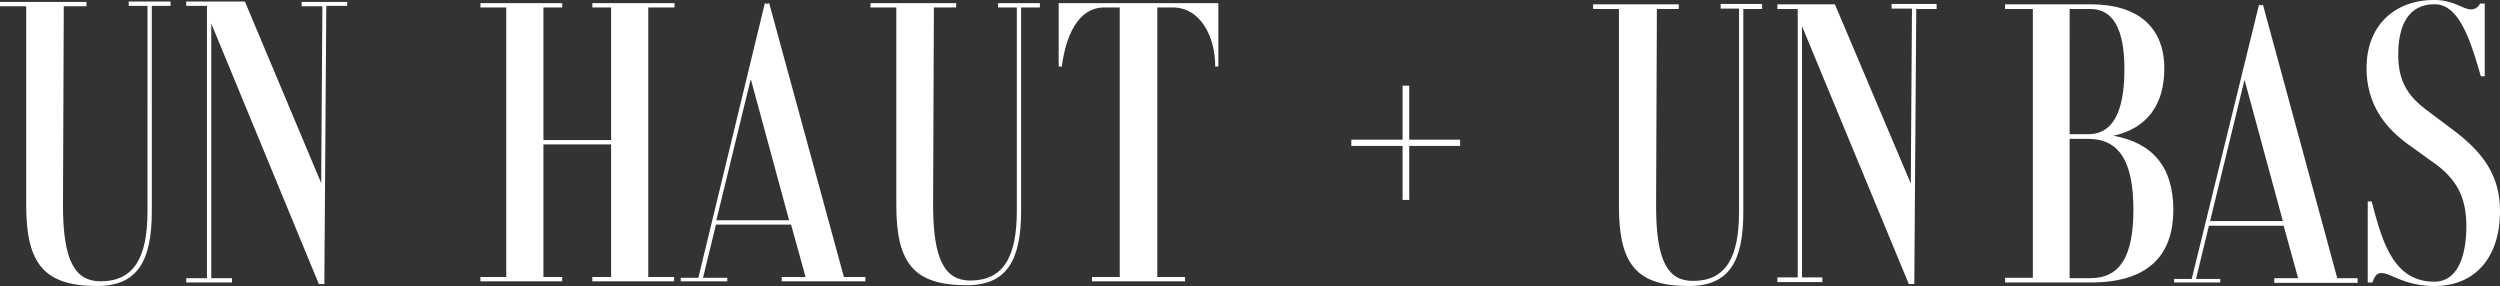
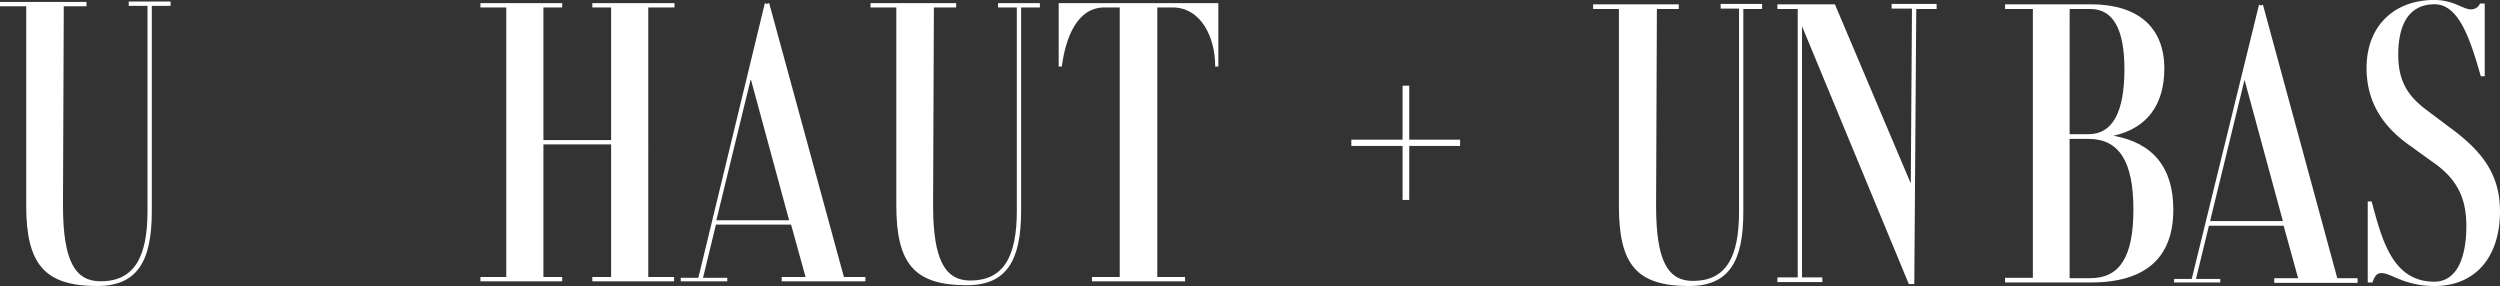
<svg xmlns="http://www.w3.org/2000/svg" width="638.379" height="73.029" viewBox="0 0 638.379 73.029">
  <rect x="0" y="0" width="638.379" height="73.029" fill="#333333" stroke="none" />
  <g transform="translate(0 0)">
    <path d="M4335.853-1488.2v-1.1h-20.979v1.1h4.795v33.867h-17.283V-1488.2h4.795v-1.1H4286.3v1.1h6.594v68.833H4286.3v1.1h20.879v-1.1h-4.795v-33.867h17.283v33.867h-4.795v1.1h20.879v-1.1h-6.594V-1488.2Zm43.258,68.833-19.082-69.932-.6.2-.5-.2-16.983,70.132h-4.5v.9h11.888v-.9h-6.194l3.3-13.587h19.182l3.7,13.387h-6.094v1.1H4384.6v-1.1Zm-32.569-14.486,8.791-36.065,9.791,36.065Zm82.521-55.446h-10.59v1.1h4.795v51.95c0,11.889-3.5,17.783-11.889,17.783-6.394,0-9.491-5.195-9.491-19.181l.2-50.551h5.694v-1.1H4385.9v1.1h6.595v50.551c0,14.886,4.6,20.38,17.982,20.38,10.19,0,13.886-6.294,13.886-18.982v-51.95h4.795v-1.1Zm45.655,0h-40.761v16.184h.8c1-7.593,4-15.085,10.89-15.085h3.9v68.833h-7.093v1.1h23.776v-1.1h-7.094V-1488.2h3.9c7.194,0,10.89,7.493,10.89,15.085h.8V-1489.3Z" transform="translate(-4163.62 1490.099)" fill="#fff" />
    <path d="M4207.058-1488.6h-4.795v52.449c0,12.788-3.7,19.081-13.987,19.081-13.387,0-18.082-5.594-18.082-20.48v-50.95H4163.5v-1.1h22.079v1.1h-5.794l-.2,50.95c0,14.086,3.1,19.281,9.591,19.281,8.492,0,11.988-5.994,11.988-17.883V-1488.6h-4.795v-1.1h10.689Z" transform="translate(-4163.5 1490.1)" fill="#fff" />
-     <path d="M4252.16-1488.6h-5.294l-.5,71.031h-1.4l-27.474-66.536v65.037h5.295v1.1H4211.1v-1.1h5.294V-1488.6H4211.1v-1.1h14.985l19.481,46.355.3-45.156h-5.294v-1.1h11.689Z" transform="translate(-4163.546 1490.1)" fill="#fff" />
    <path d="M291.286,319.272h-1.7V305.485H276.5v-1.6h13.087V290.1h1.7v13.787h12.987v1.6H291.286Z" transform="translate(68.564 -268.221)" fill="#fff" />
    <path d="M4242.458-1453h-4.7v51.85c0,12.688-3.7,18.882-13.886,18.882-13.287,0-17.882-5.395-17.882-20.38V-1453H4199.4v-1.2h21.878v1.2h-5.595l-.2,50.351c0,13.986,3,19.081,9.391,19.081,8.392,0,11.789-5.894,11.789-17.683v-51.85h-4.7v-1.2h10.589v1.3Z" transform="translate(-3792.597 1455.299)" fill="#fff" />
    <path d="M4287.161-1453h-5.2l-.5,70.232h-1.4l-27.273-65.836v64.138h5.195v1.2H4246.5v-1.2h5.195V-1453H4246.5v-1.2h14.686l19.381,45.756.3-44.657h-5.195v-1.2h11.489Z" transform="translate(-3792.642 1455.299)" fill="#fff" />
    <path d="M4347.659-1401.751c0,12.288-7.094,18.582-21.081,18.582H4304.7v-1.2h7.093V-1453H4304.7v-1.2h21.878c12.089,0,18.782,5.894,18.782,16.384,0,9.391-4.5,15.285-12.988,17.183,10.091,1.8,15.286,8.092,15.286,18.882m-26.475-19.281h4.8c6.095,0,9.191-5.495,9.191-16.584,0-10.29-2.9-15.385-8.692-15.385h-5.295Zm16.285,19.281c0-12.288-3.6-18.083-11.489-18.083h-4.8v35.566h5.295c7.593,0,10.99-5.595,10.99-17.483" transform="translate(-3792.699 1455.299)" fill="#fff" />
    <path d="M4394.755-1384.268v1.2h-21.28v-1.2h6.094l-3.7-13.387h-19.081l-3.3,13.587h6.194v.9H4347.9v-.9h4.5l17.183-70.032.5.2.5-.2,18.982,69.832Zm-19.082-14.586-9.79-36.065-8.791,36.065Z" transform="translate(-3792.74 1455.299)" fill="#fff" />
    <path d="M4431.167-1401.452c0,12.288-6.693,19.181-16.684,19.181-7.792,0-11.089-3.3-13.587-3.3-1.3,0-1.8,1-2.3,2.4h-1.2v-20.68h1c2.6,9.691,5.294,20.48,15.984,20.48,6.094,0,8.192-6.793,8.192-14.186,0-7.293-2.4-12.188-8.891-16.584l-5.4-3.9c-6.493-4.5-11.189-10.69-11.189-19.881,0-10.989,7.293-17.383,17.283-17.383,5,0,7.292,2.4,9.391,2.4a2.466,2.466,0,0,0,2.3-1.5h1.2v18.582h-1c-2.7-9.491-5.6-18.382-11.789-18.382-6.594,0-9.291,5.195-9.291,12.887,0,7.393,3,10.989,7.593,14.386l5.994,4.5c7.692,5.694,12.388,11.589,12.388,20.979" transform="translate(-3792.788 1455.3)" fill="#fff" />
  </g>
</svg>